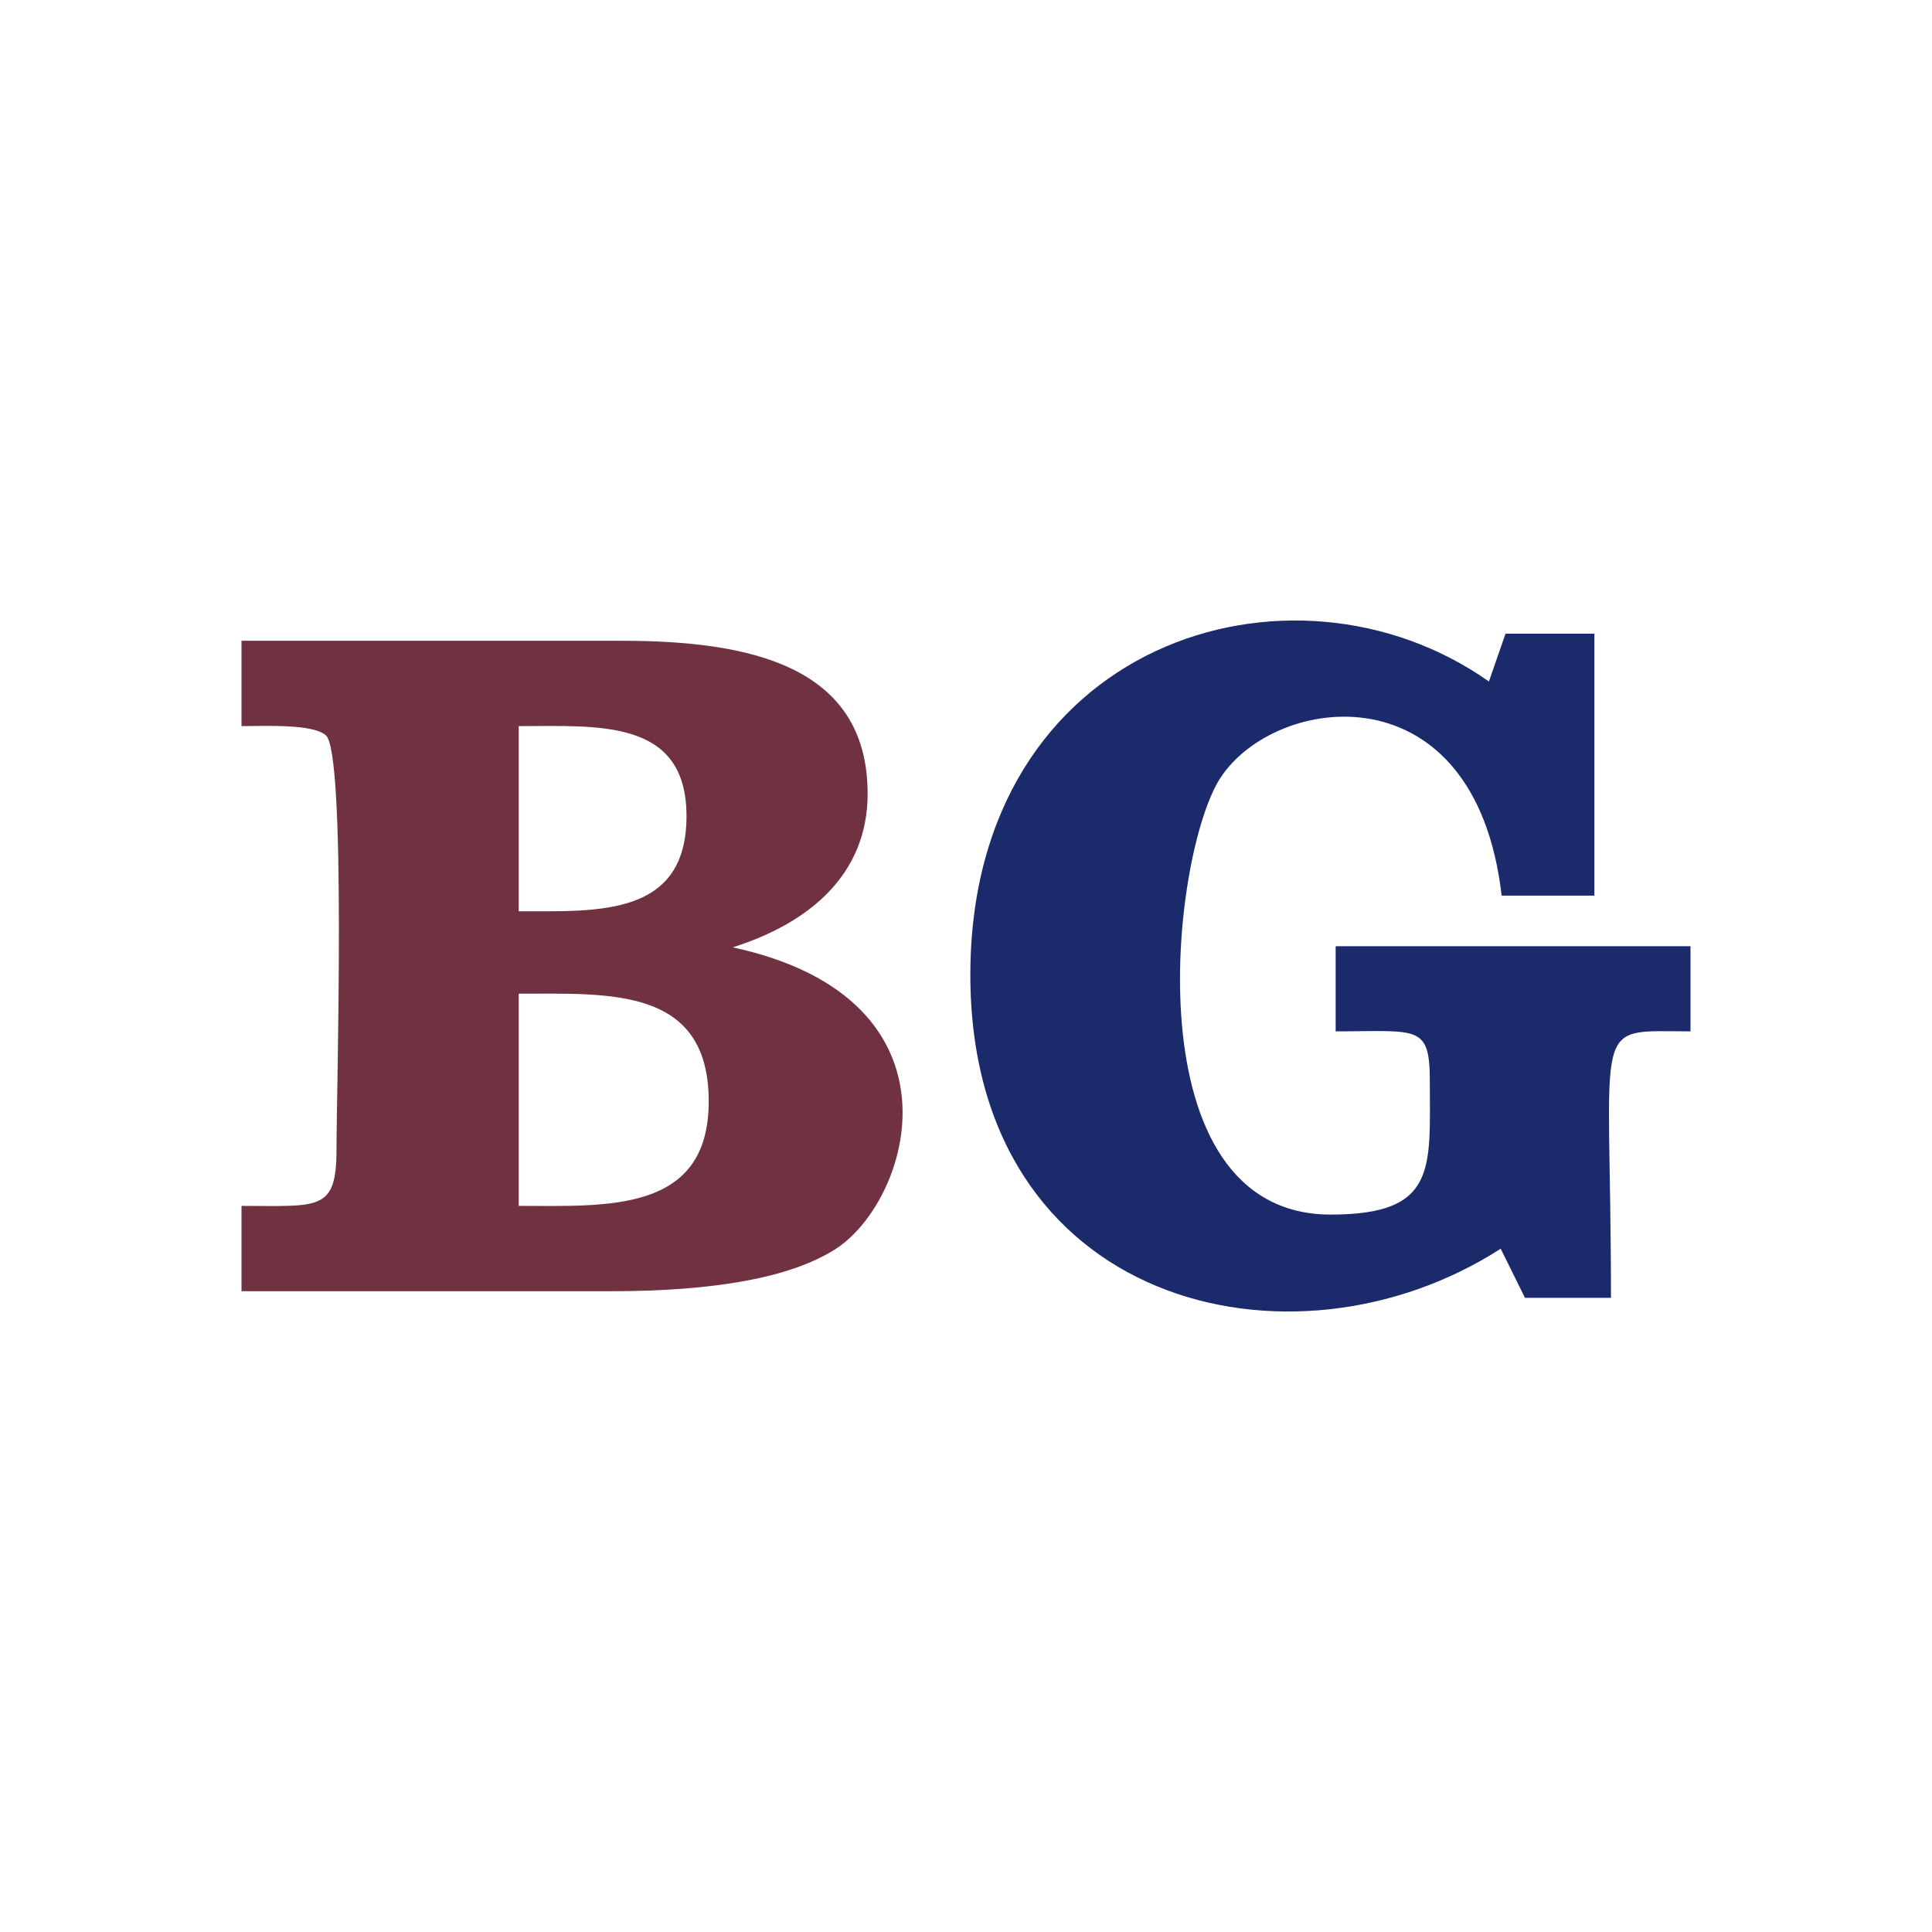
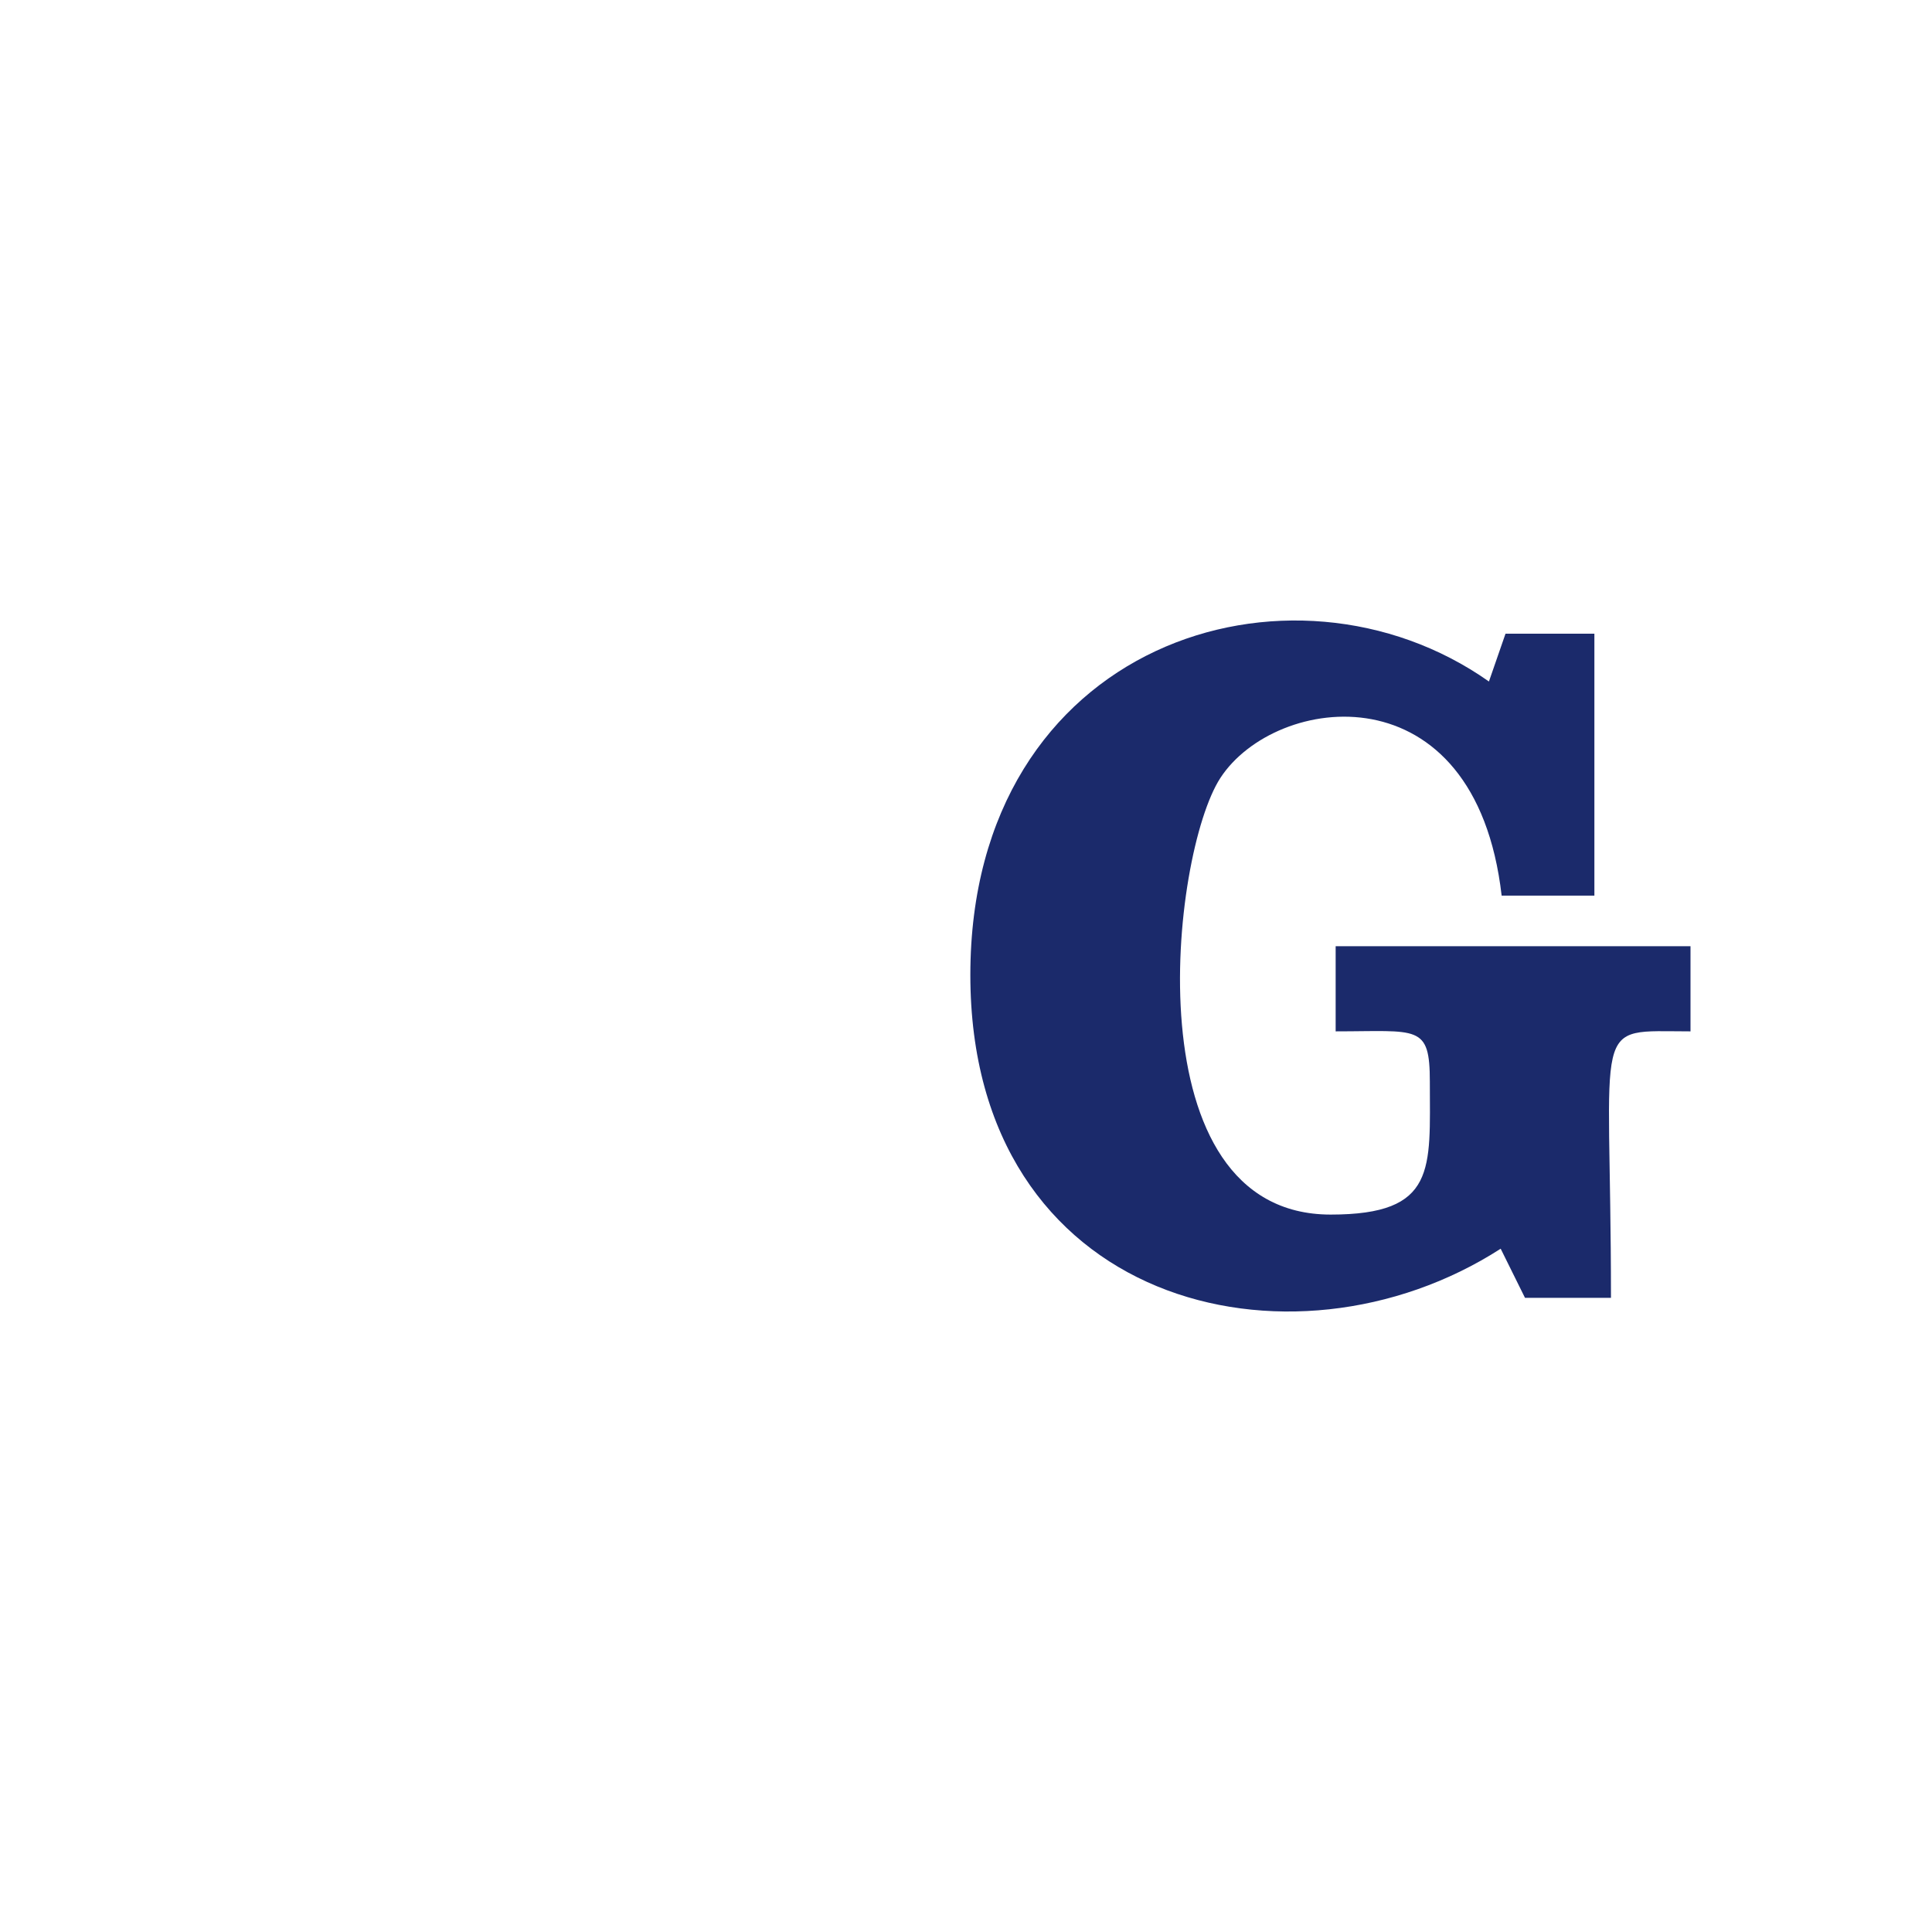
<svg xmlns="http://www.w3.org/2000/svg" xml:space="preserve" fill-rule="evenodd" clip-rule="evenodd" image-rendering="optimizeQuality" shape-rendering="geometricPrecision" text-rendering="geometricPrecision" viewBox="0 0 120 120">
  <g fill-rule="nonzero">
-     <path fill="#703141" d="M32.22 56.6c4.9 0 10.42.36 10.42-5.91 0-6.08-5.5-5.59-10.42-5.59v11.5zm0 18.3c5.45 0 11.8.47 11.8-6.49 0-7.13-6.16-6.69-11.8-6.69V74.9zM15 80.2v-5.3c4.8 0 5.9.36 5.9-3.49 0-3.61.62-24.63-.66-25.74-.83-.72-3.76-.57-5.24-.57v-5.3h23.6c7.89 0 15.29 1.51 15.29 9.5 0 5-3.6 8.03-8.38 9.54 14.87 3.22 11.08 15.82 6.31 18.79-2.76 1.72-7.39 2.57-13.89 2.57H15z" />
    <path fill="#1b2a6b" d="m94.72 80.61-1.51-3.05c-13.02 8.38-32.94 3.5-32.94-17 0-20.69 19.95-26.88 32.21-18.23l1.03-2.97h5.52v16.27h-5.76c-1.64-14.22-14.05-12.56-17.47-7.31-3.08 4.73-5.57 27.12 6.85 27.12 6.61 0 6.16-2.84 6.16-8.24 0-3.6-.72-3.14-5.85-3.14v-5.29H105v5.29c-6.3 0-4.94-1.05-4.94 16.55h-5.34z" />
  </g>
</svg>